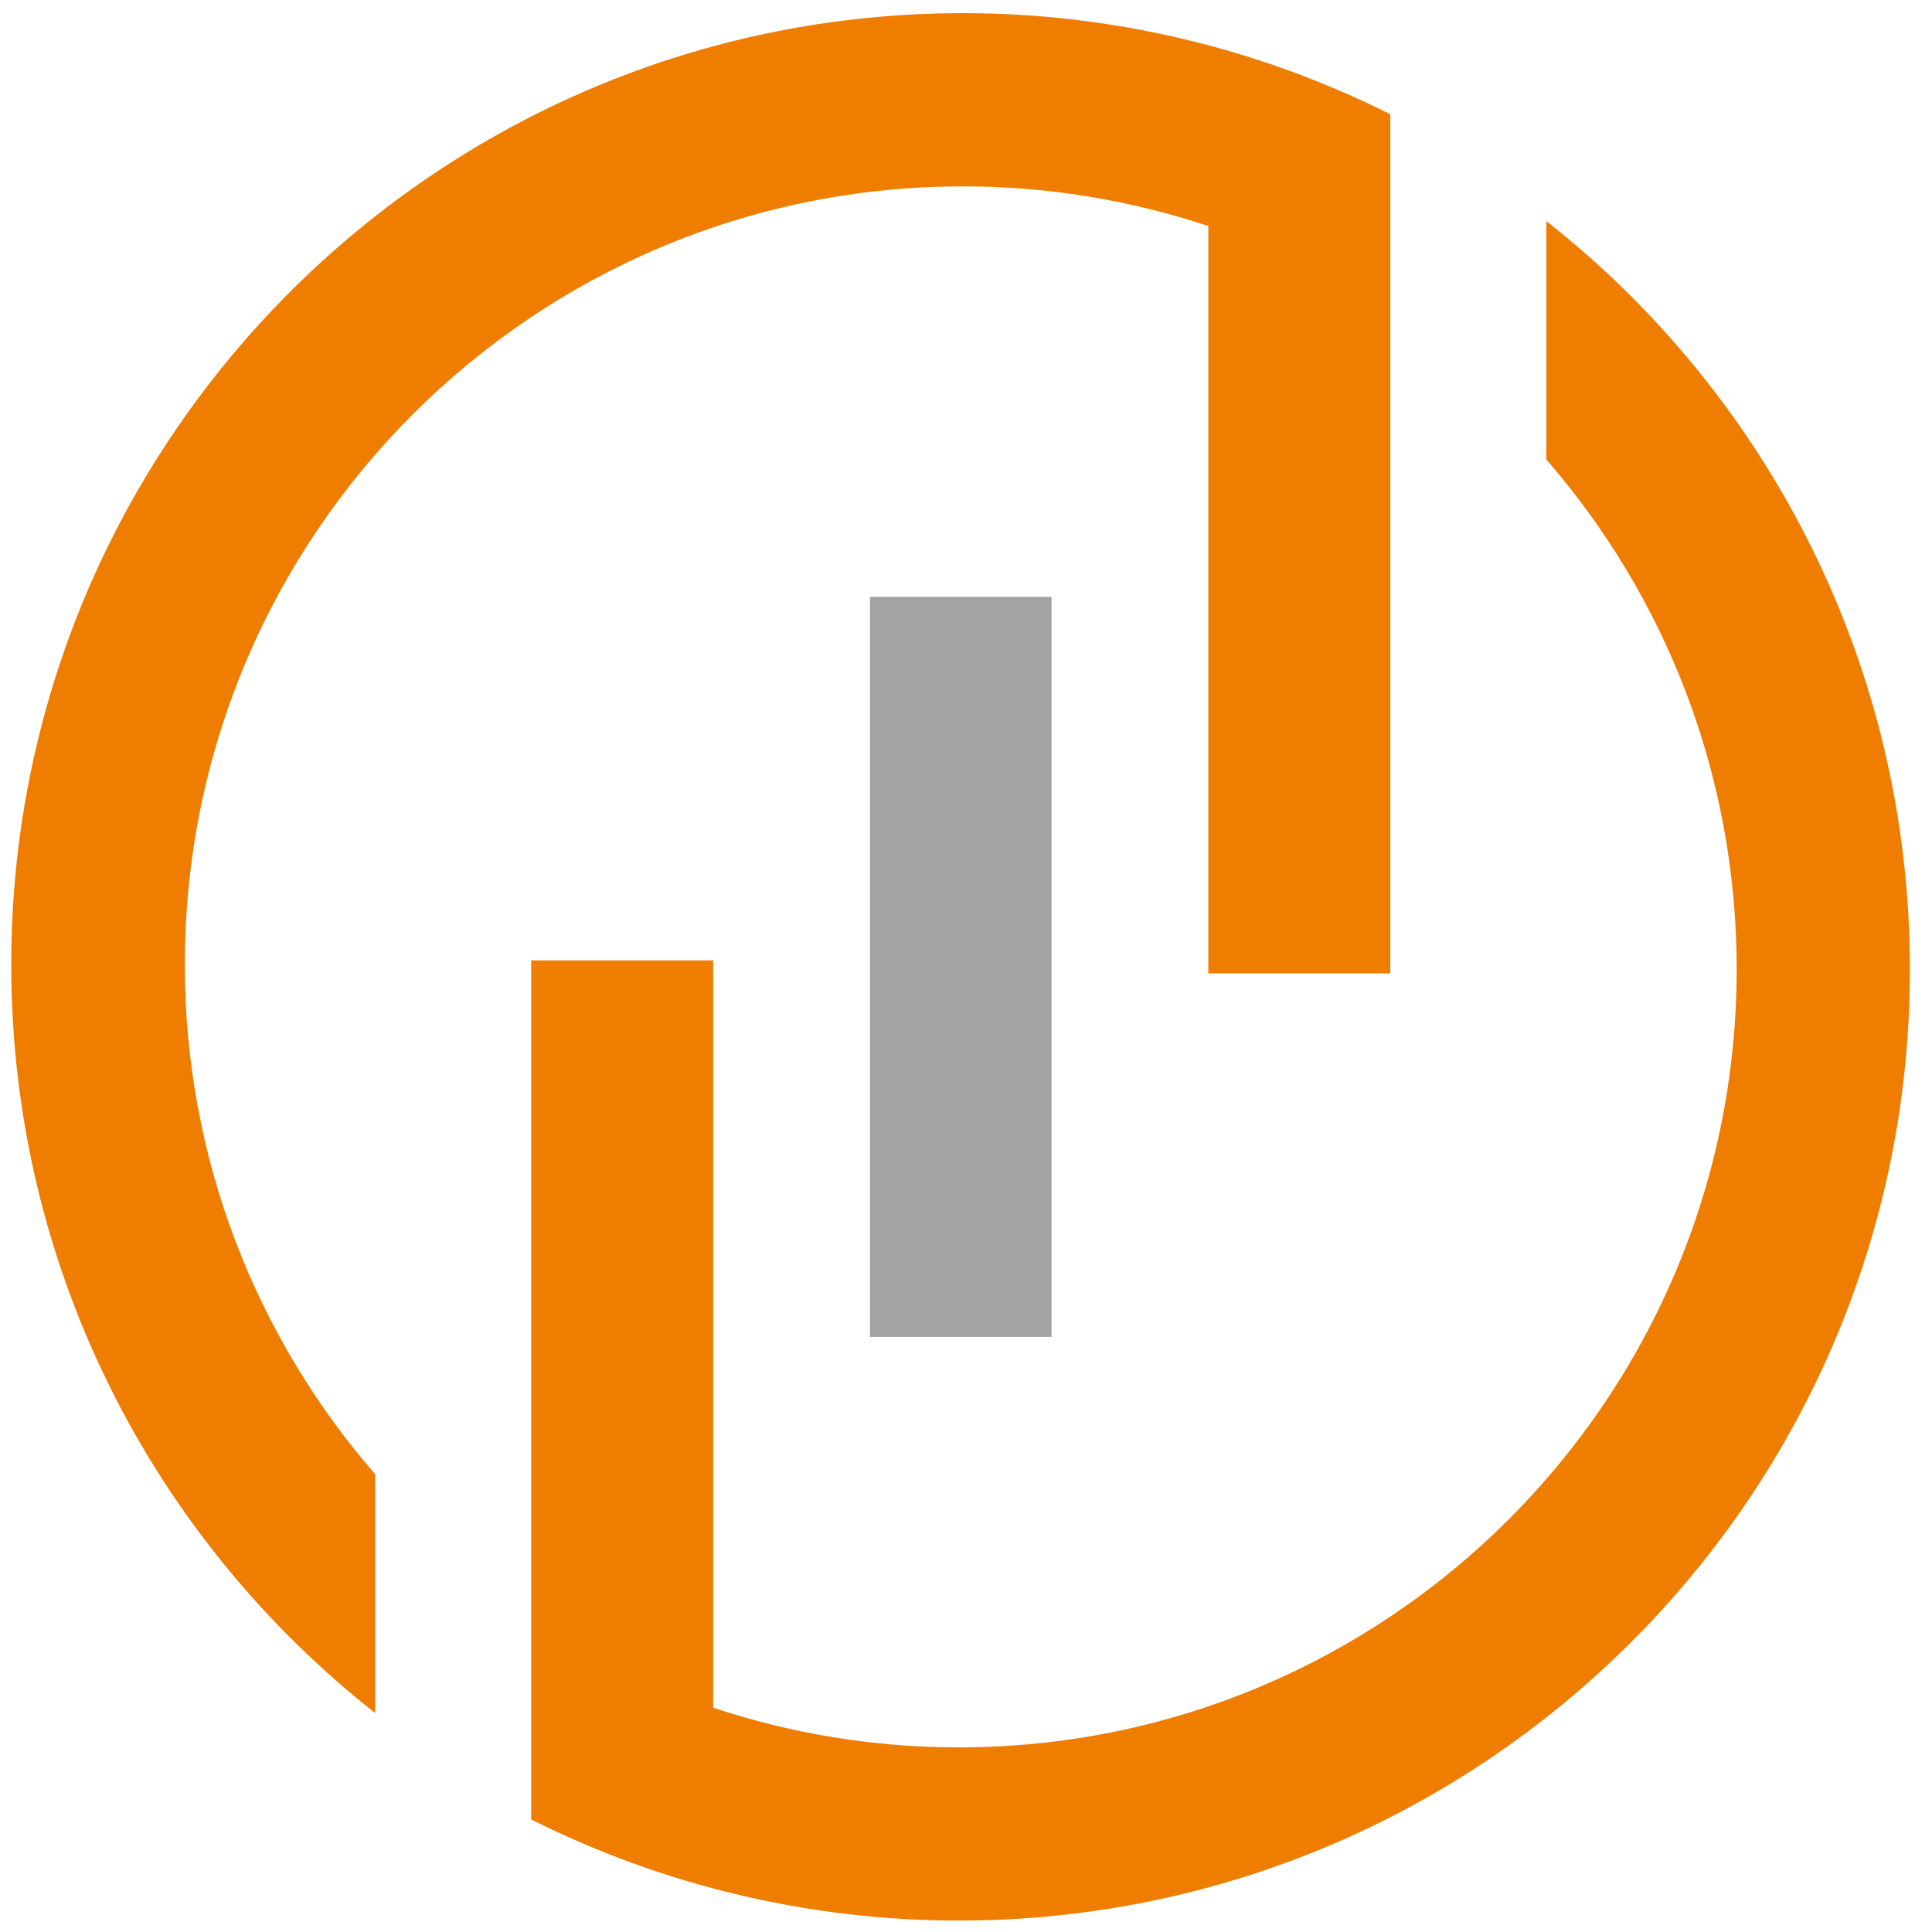
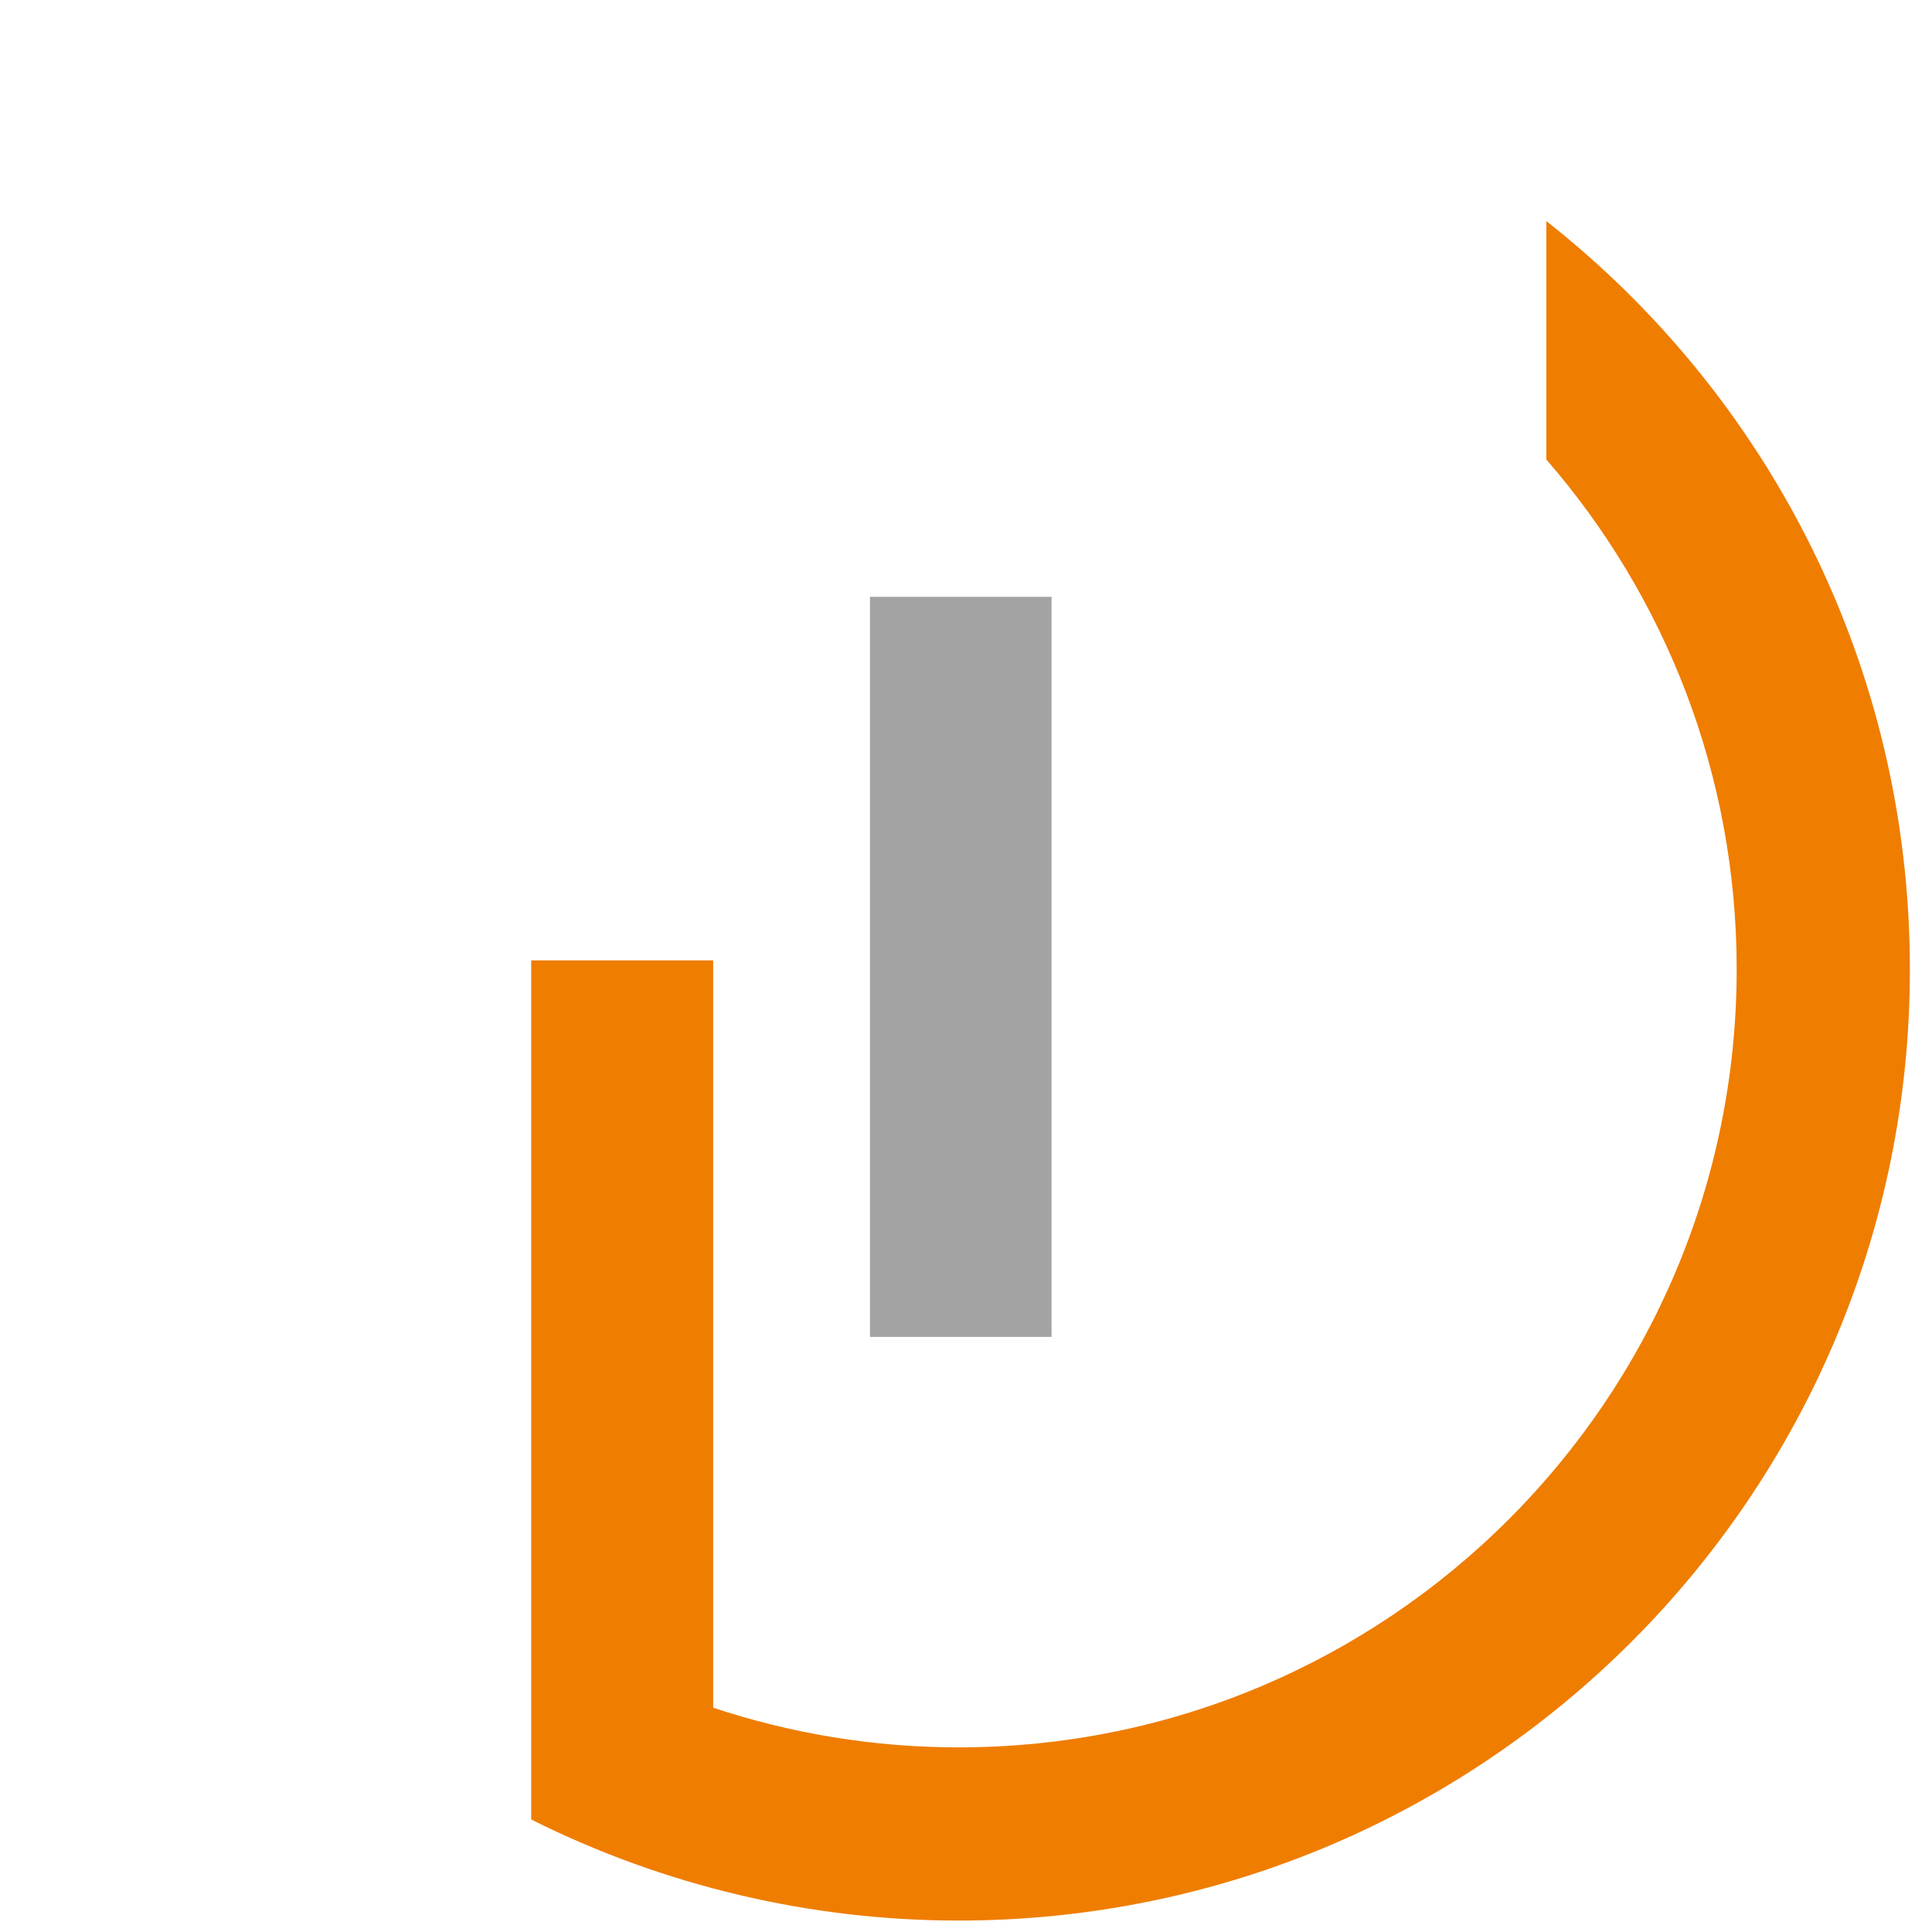
<svg xmlns="http://www.w3.org/2000/svg" xml:space="preserve" width="365mm" height="365mm" version="1.1" style="shape-rendering:geometricPrecision; text-rendering:geometricPrecision; image-rendering:optimizeQuality; fill-rule:evenodd; clip-rule:evenodd" viewBox="0 0 36500 36500">
  <defs>
    <style type="text/css">
   
    .fil1 {fill:#A3A3A3}
    .fil0 {fill:#EF7D00}
   
  </style>
  </defs>
  <g id="Ebene_x0020_1">
    <path class="fil0" d="M18107.58 36283.97c-2796.33,0 -5571.04,-655.84 -8071.89,-1909.87l0 -16230.25 3437.76 0 0 14118.59c1455.82,482.87 3012.54,749.53 4634.13,749.53 8115.12,0 14702.35,-6580.02 14702.35,-14702.36 0,-3682.79 -1354.92,-7048.48 -3596.31,-9628.6l0 -4504.4c4187.29,3293.62 6868.31,8403.41 6868.31,14133 7.21,9924.1 -8043.06,17974.36 -17974.35,17974.36l0 0z" />
    <polygon class="fil1" points="19866.09,11275.54 16435.54,11275.54 16435.54,25257.2 19866.09,25257.2 " />
-     <path class="fil0" d="M18194.06 248.78c2803.54,0 5571.04,655.84 8071.88,1909.86l0 16230.25 -3437.75 0 0 -14118.59c-1455.83,-482.87 -3012.55,-749.53 -4634.13,-749.53 -8115.12,0 -14702.36,6580.03 -14702.36,14702.36 0,3682.8 1354.93,7048.48 3596.31,9628.6l0 4511.61c-4187.28,-3293.62 -6875.51,-8403.41 -6875.51,-14140.21 0,-9924.09 8050.26,-17974.35 17981.56,-17974.35l0 0z" />
  </g>
</svg>